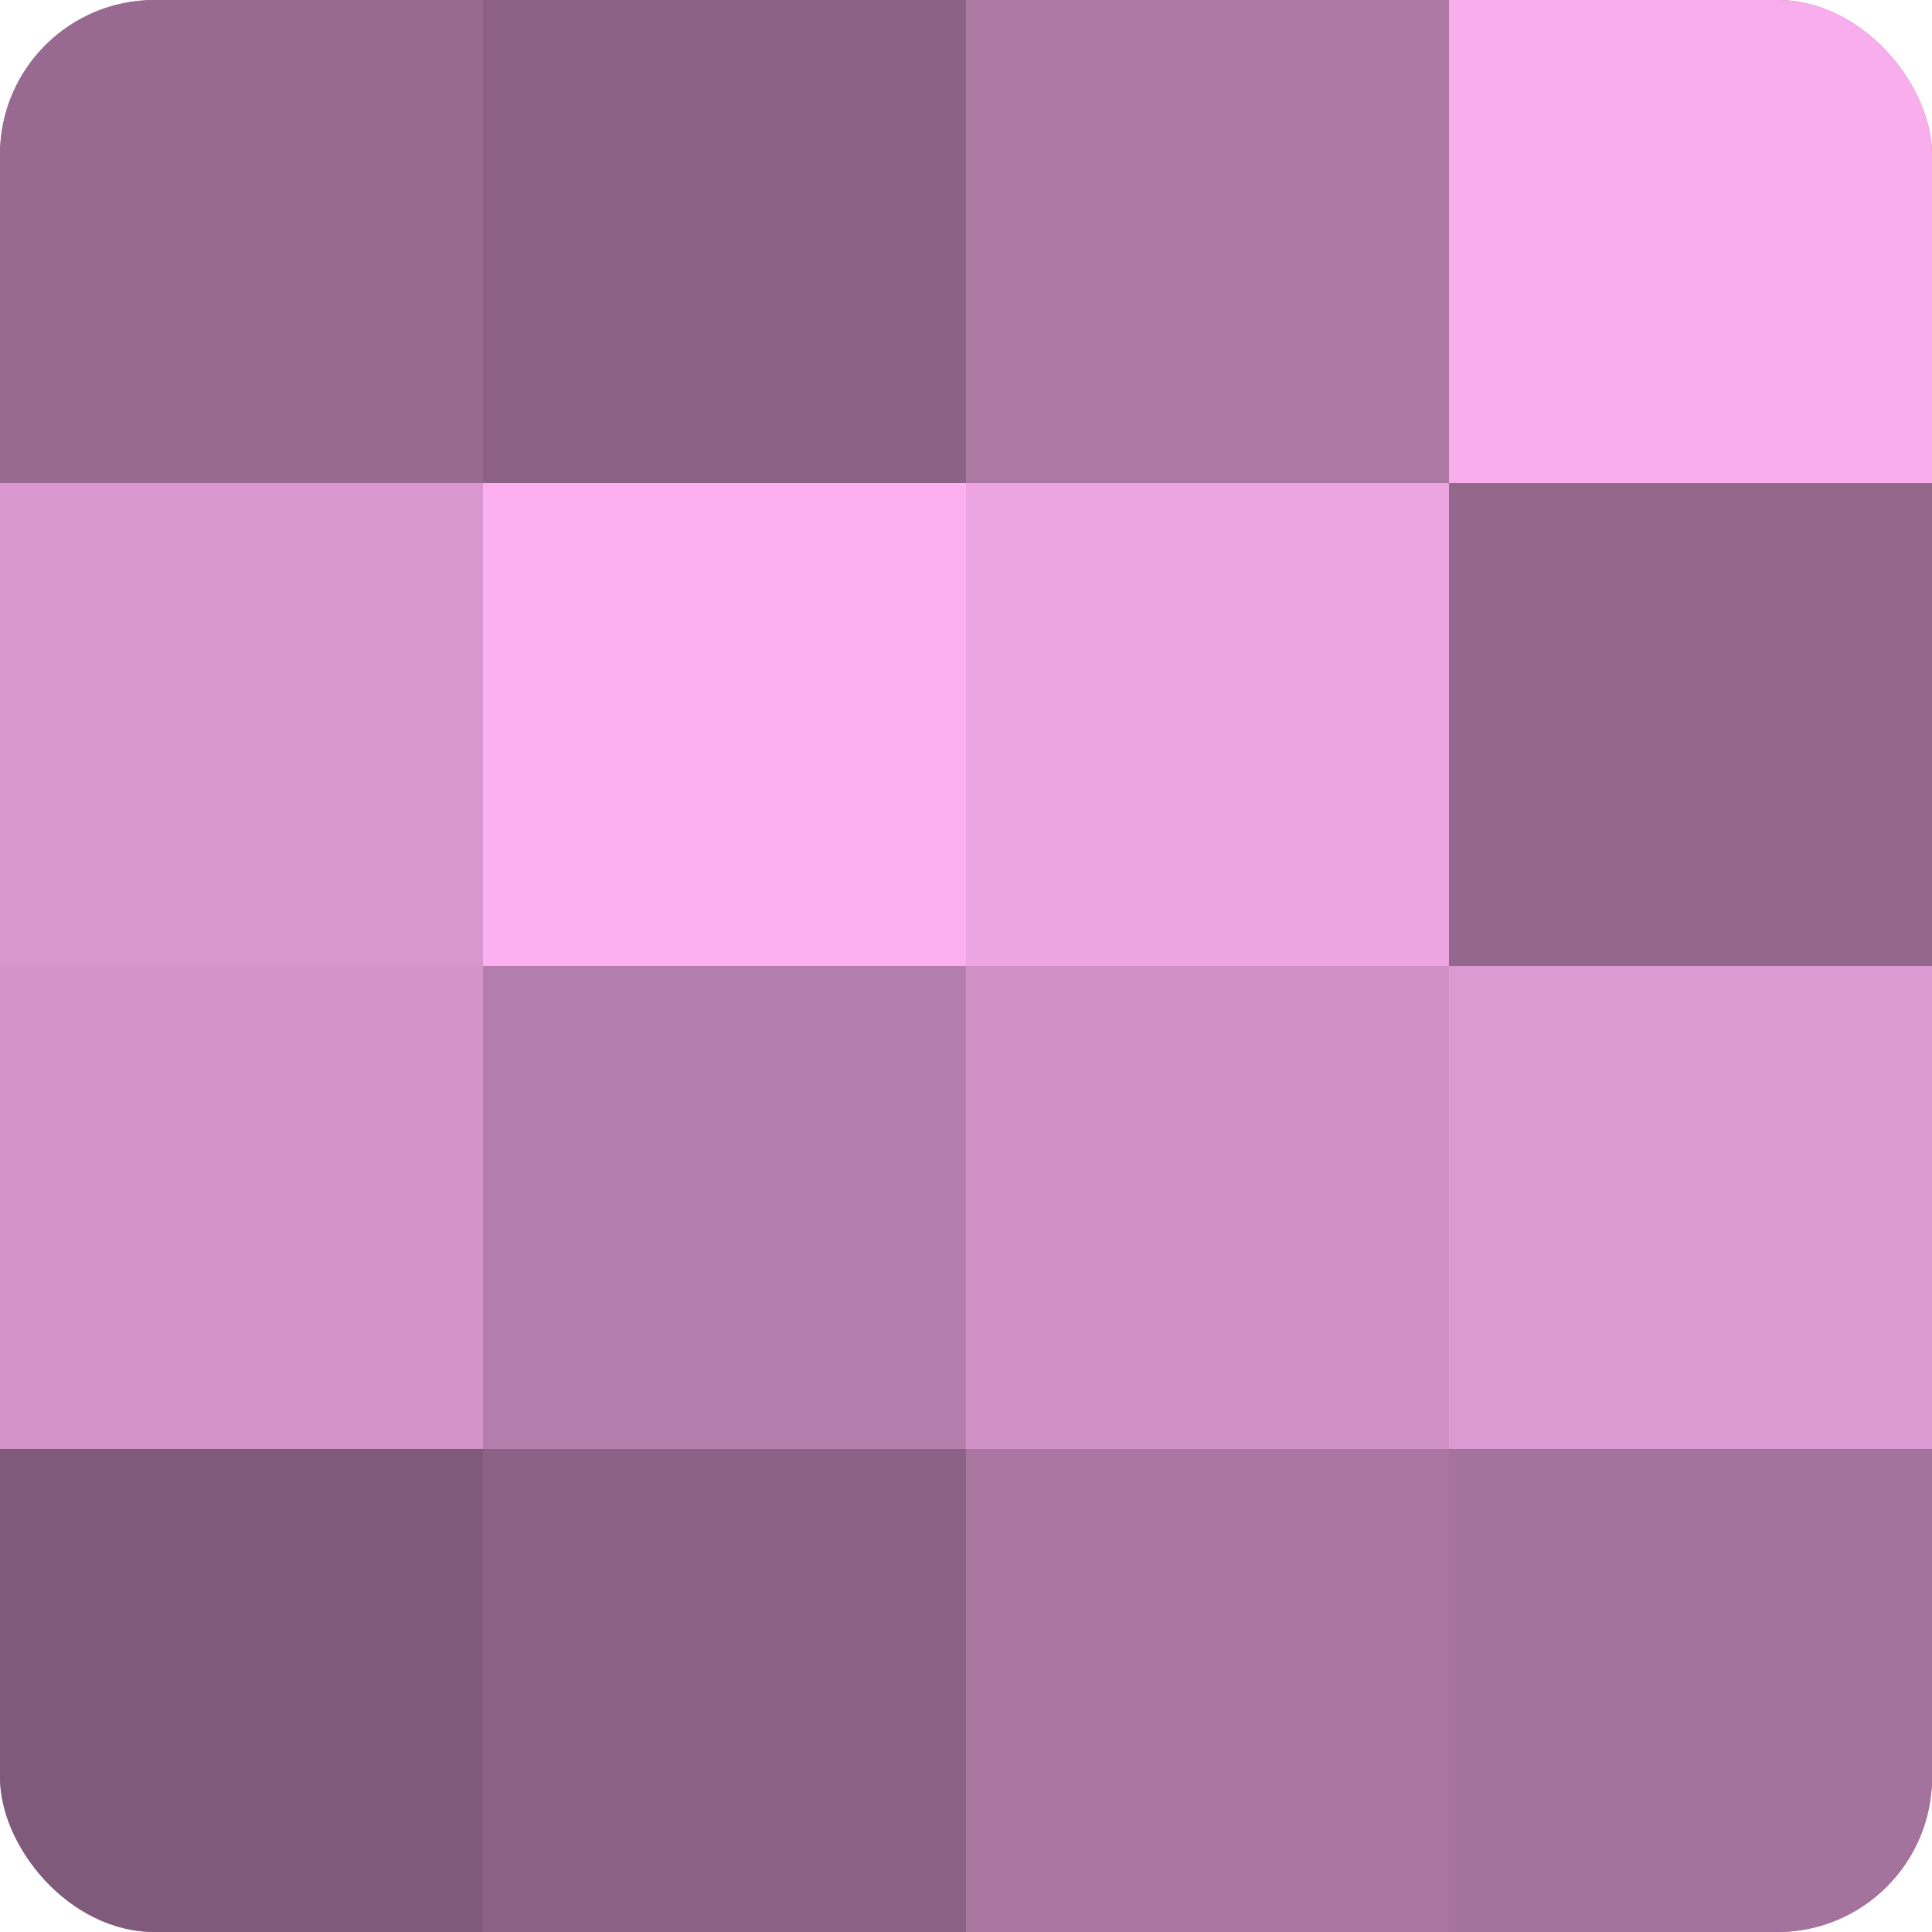
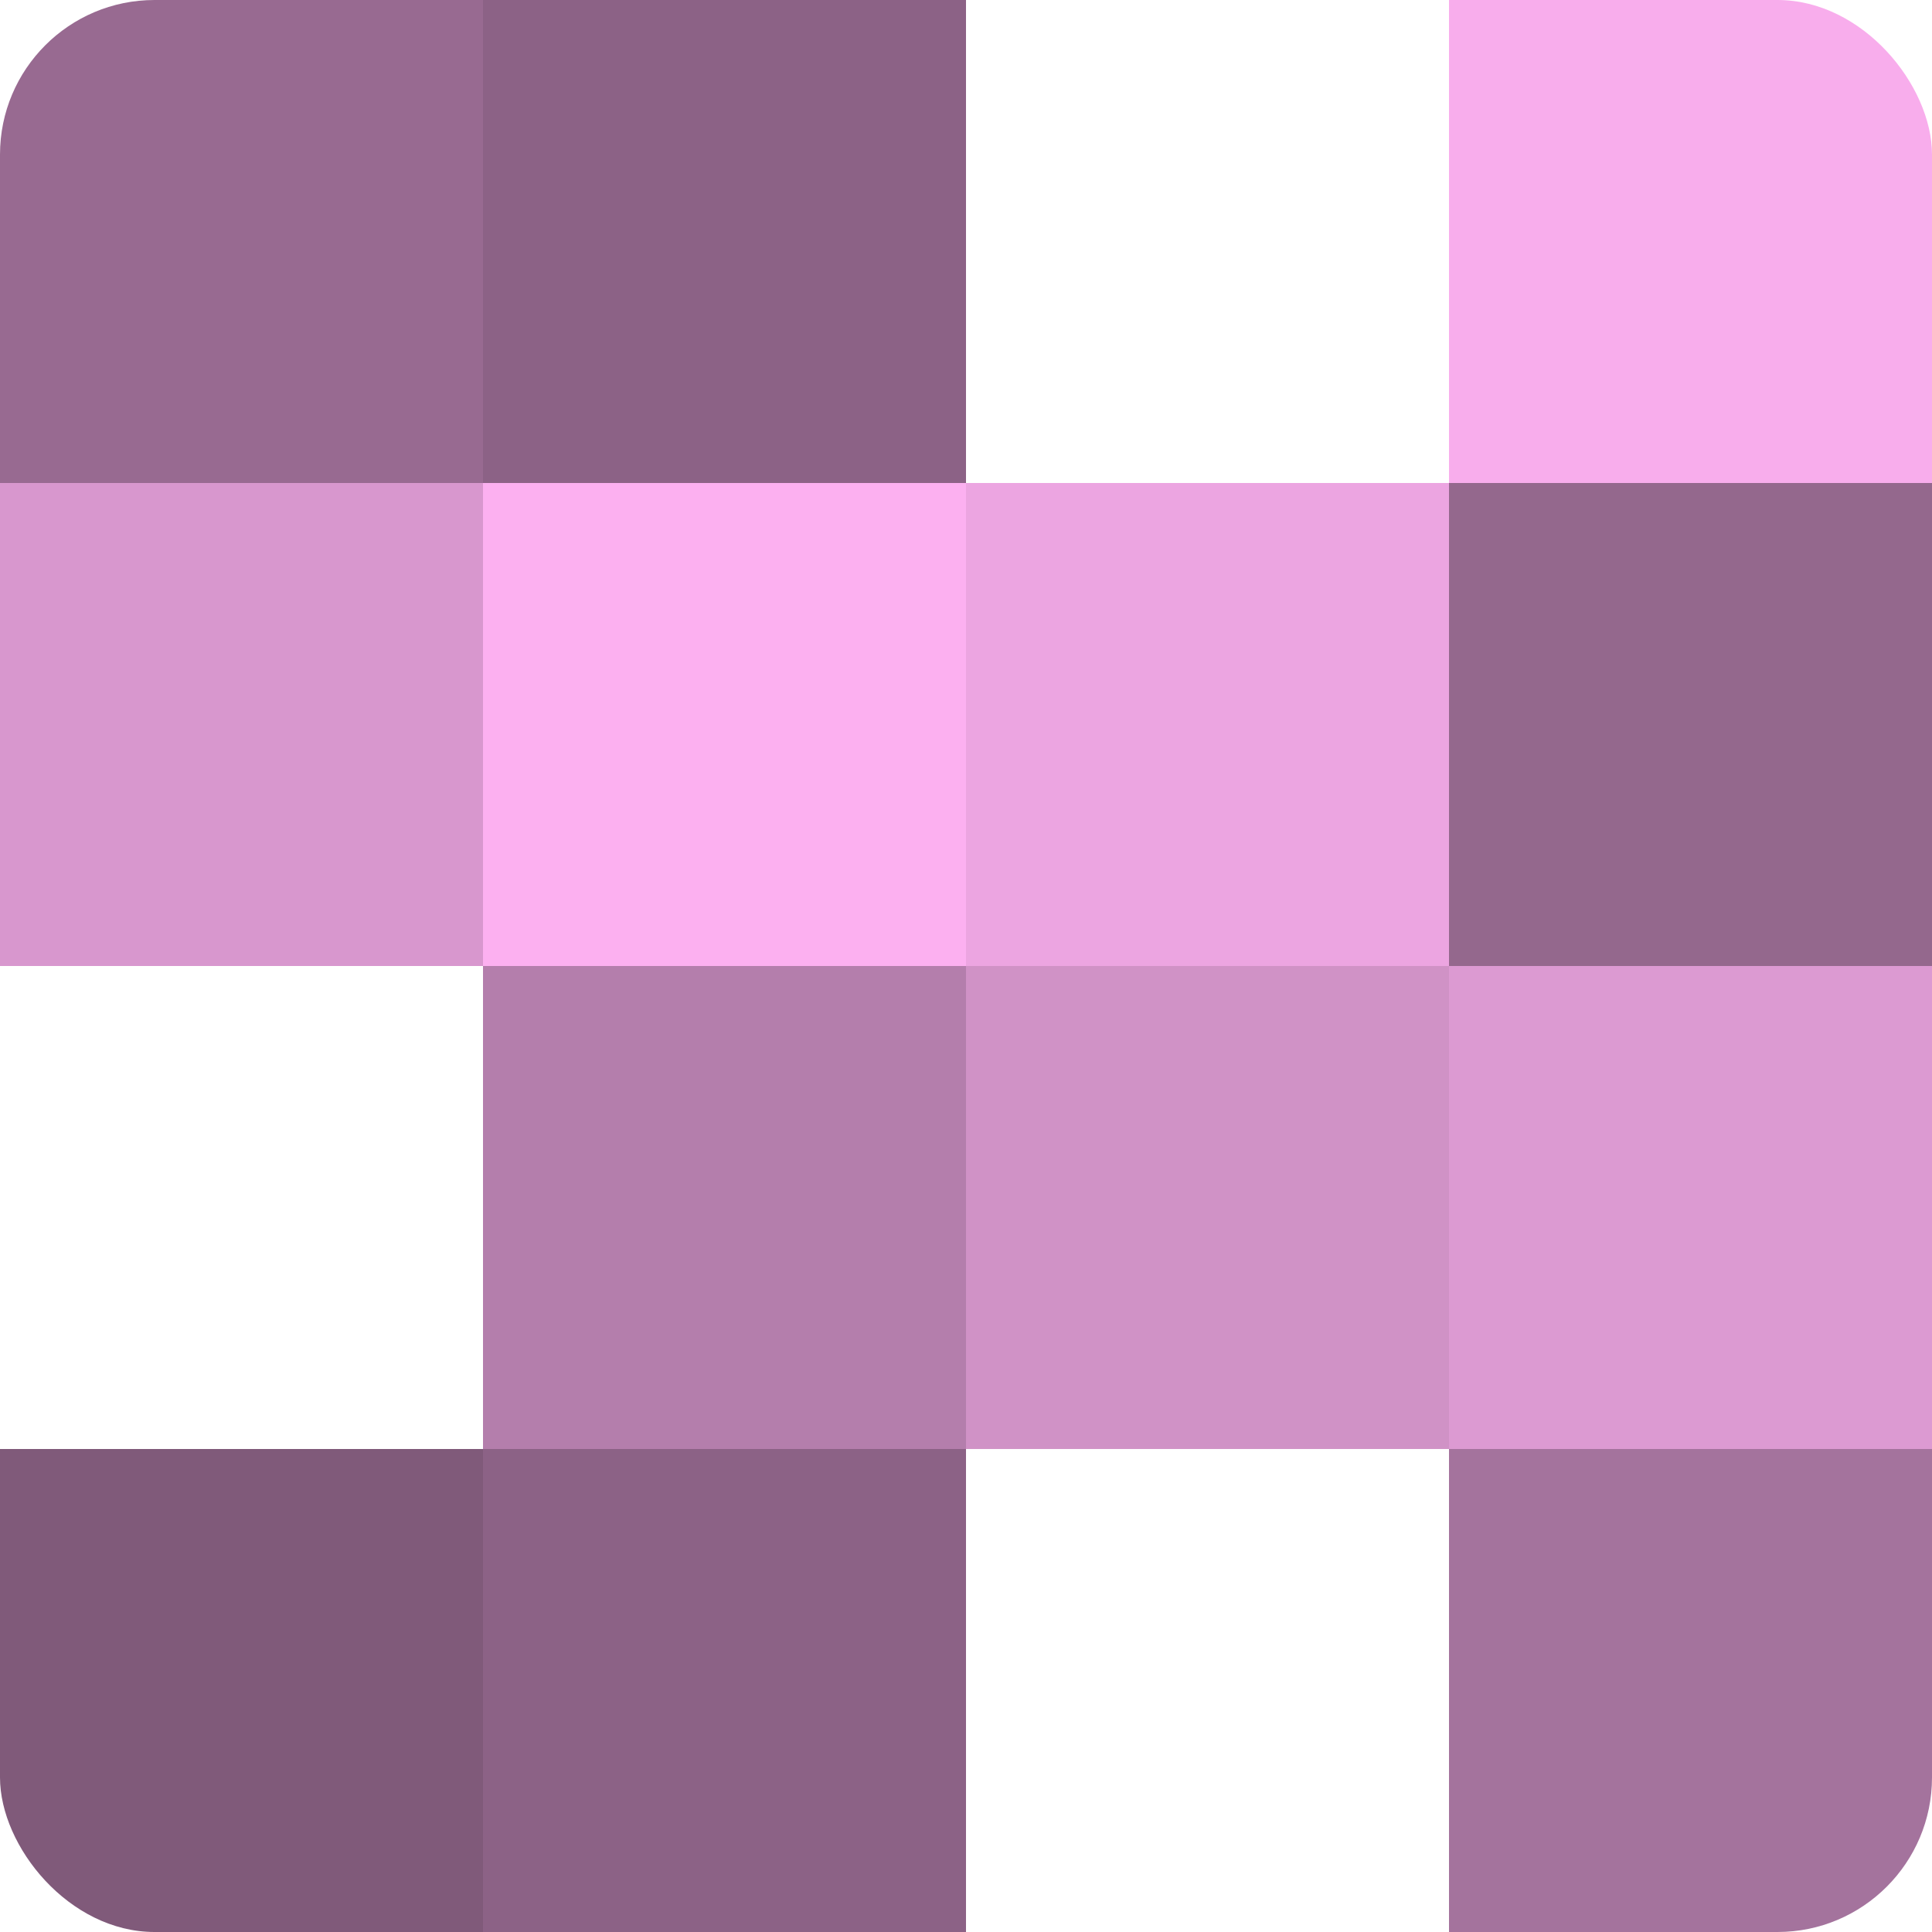
<svg xmlns="http://www.w3.org/2000/svg" width="60" height="60" viewBox="0 0 100 100" preserveAspectRatio="xMidYMid meet">
  <defs>
    <clipPath id="c" width="100" height="100">
      <rect width="100" height="100" rx="8" ry="8" />
    </clipPath>
  </defs>
  <g clip-path="url(#c)">
-     <rect width="100" height="100" fill="#a07099" />
    <rect width="25" height="25" fill="#986a91" />
    <rect y="25" width="25" height="25" fill="#d897ce" />
-     <rect y="50" width="25" height="25" fill="#d494ca" />
    <rect y="75" width="25" height="25" fill="#805a7a" />
    <rect x="25" width="25" height="25" fill="#8c6286" />
    <rect x="25" y="25" width="25" height="25" fill="#fcb0f0" />
    <rect x="25" y="50" width="25" height="25" fill="#b47eac" />
    <rect x="25" y="75" width="25" height="25" fill="#8c6286" />
-     <rect x="50" width="25" height="25" fill="#ac78a4" />
    <rect x="50" y="25" width="25" height="25" fill="#eca5e1" />
    <rect x="50" y="50" width="25" height="25" fill="#d092c6" />
-     <rect x="50" y="75" width="25" height="25" fill="#a876a0" />
    <rect x="75" width="25" height="25" fill="#f8adec" />
    <rect x="75" y="25" width="25" height="25" fill="#94688d" />
    <rect x="75" y="50" width="25" height="25" fill="#dc9ad2" />
    <rect x="75" y="75" width="25" height="25" fill="#a4739d" />
  </g>
</svg>